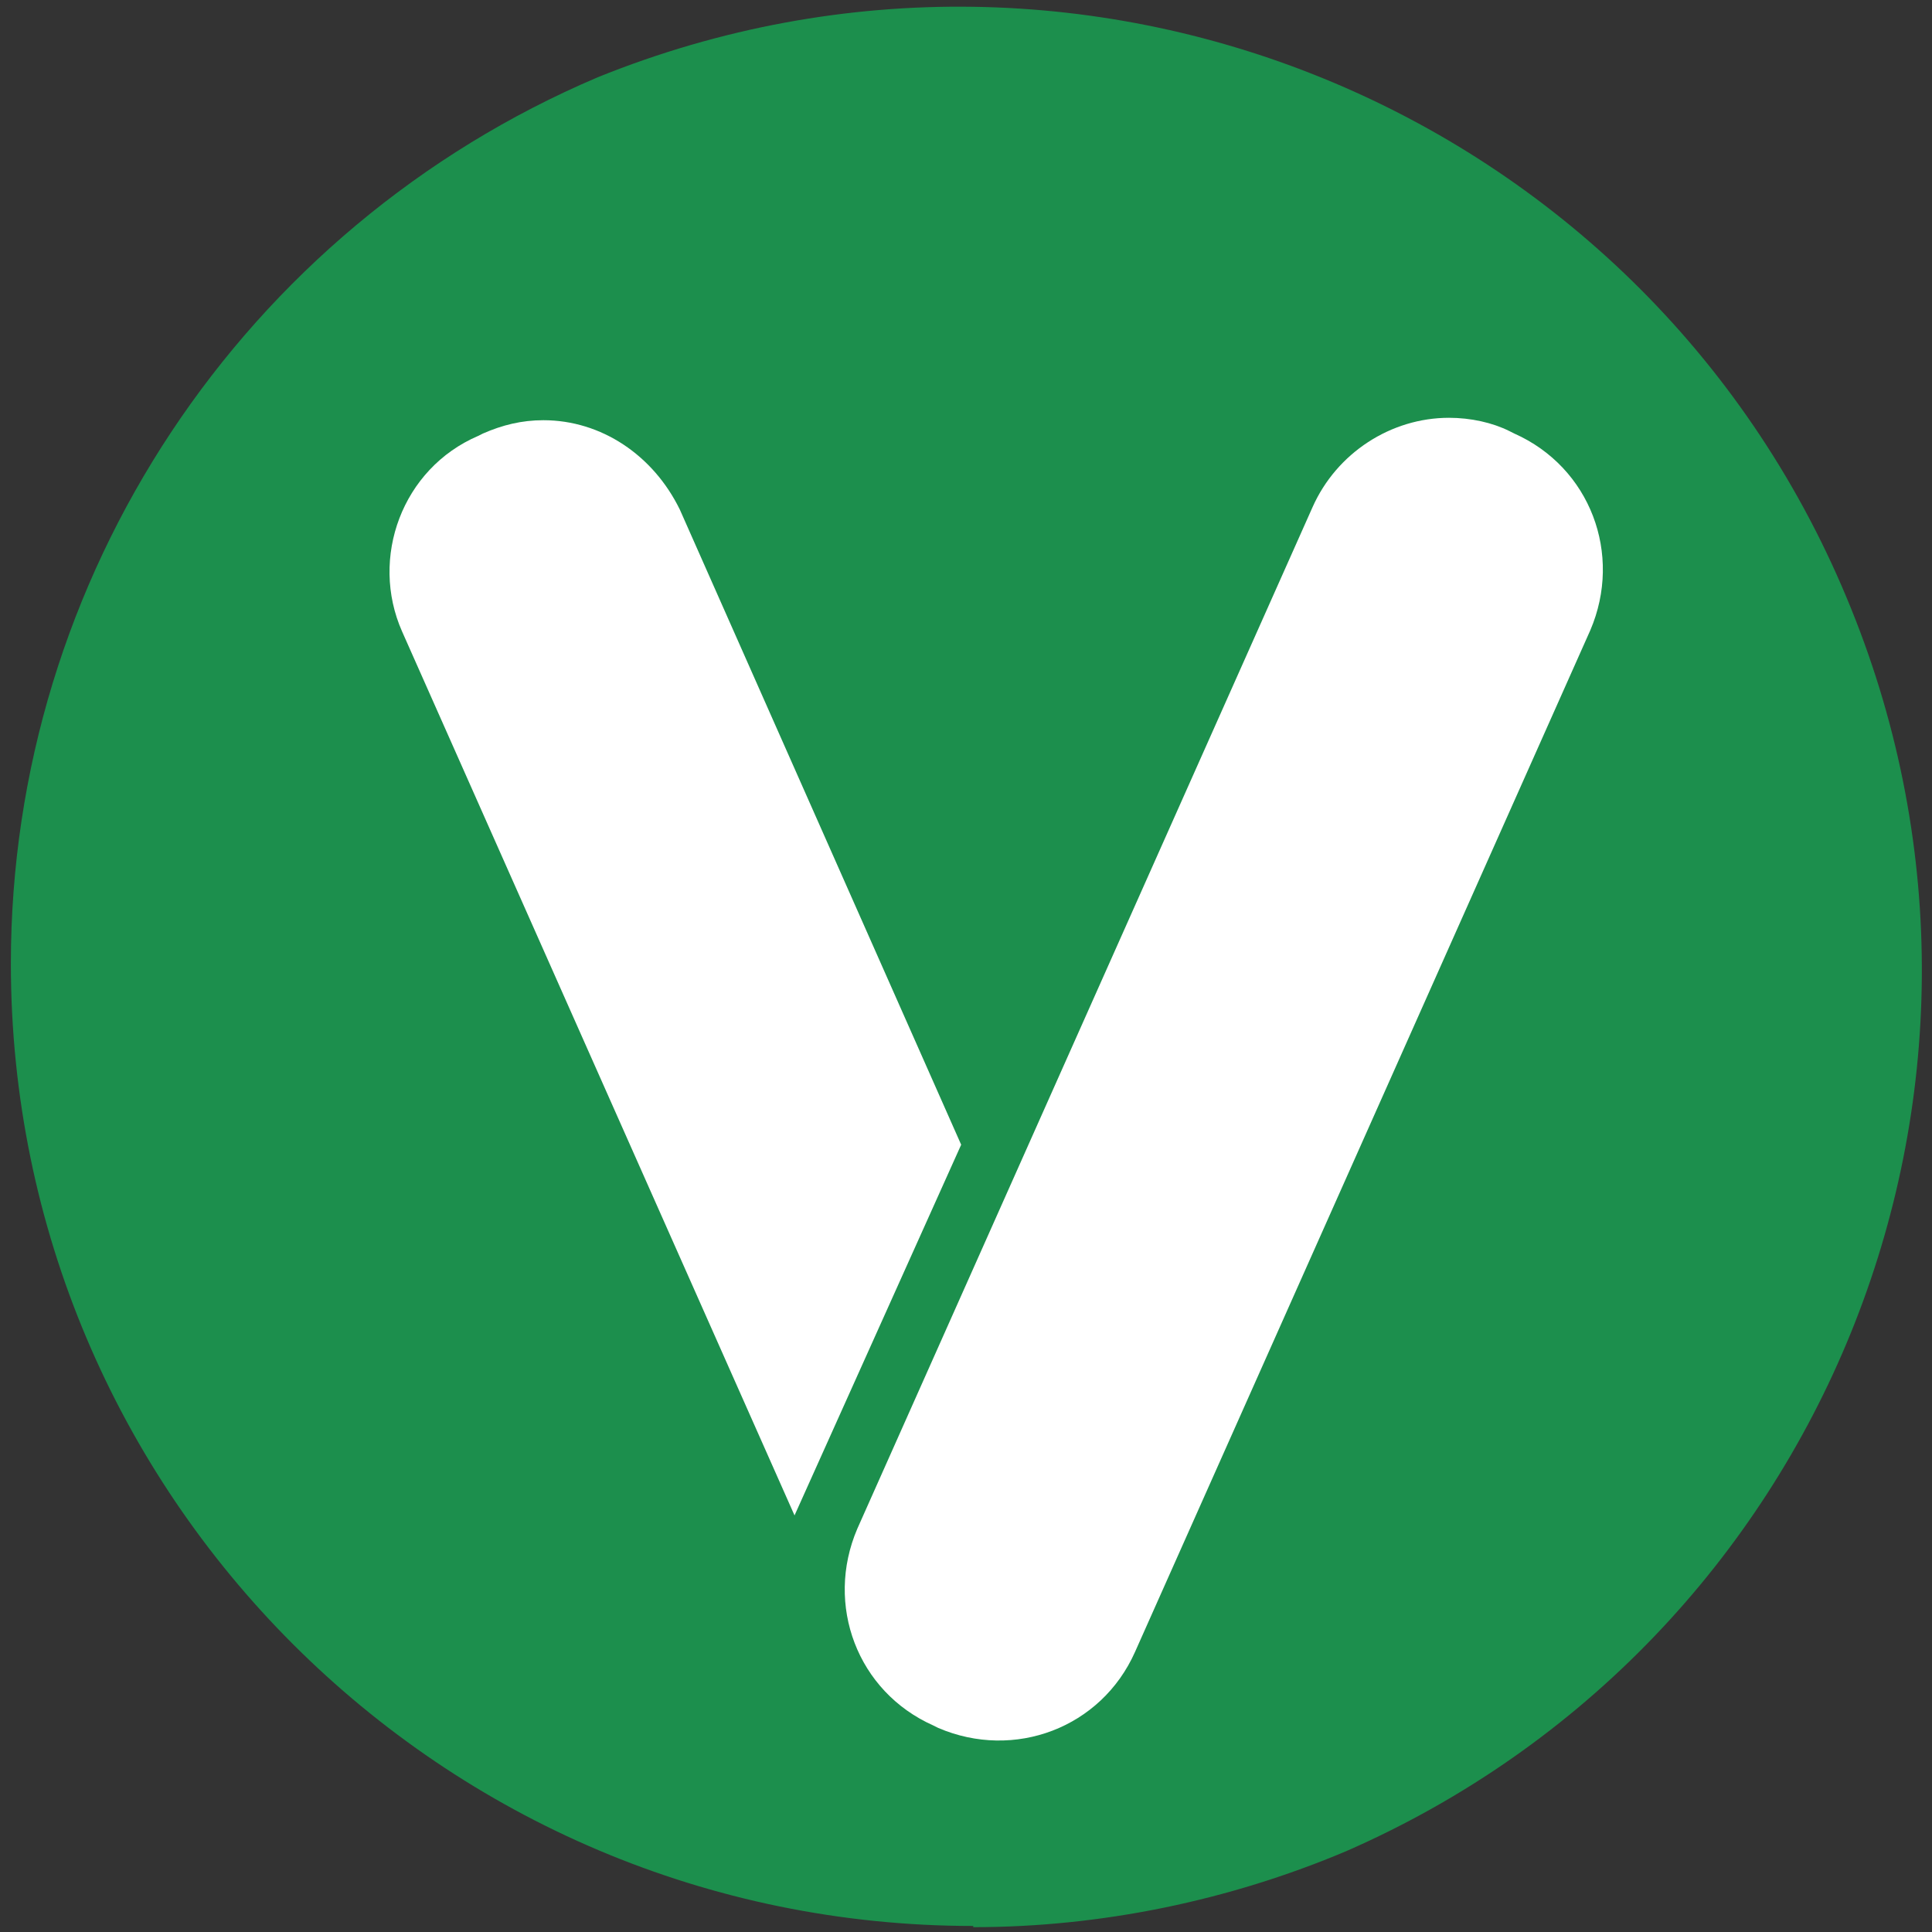
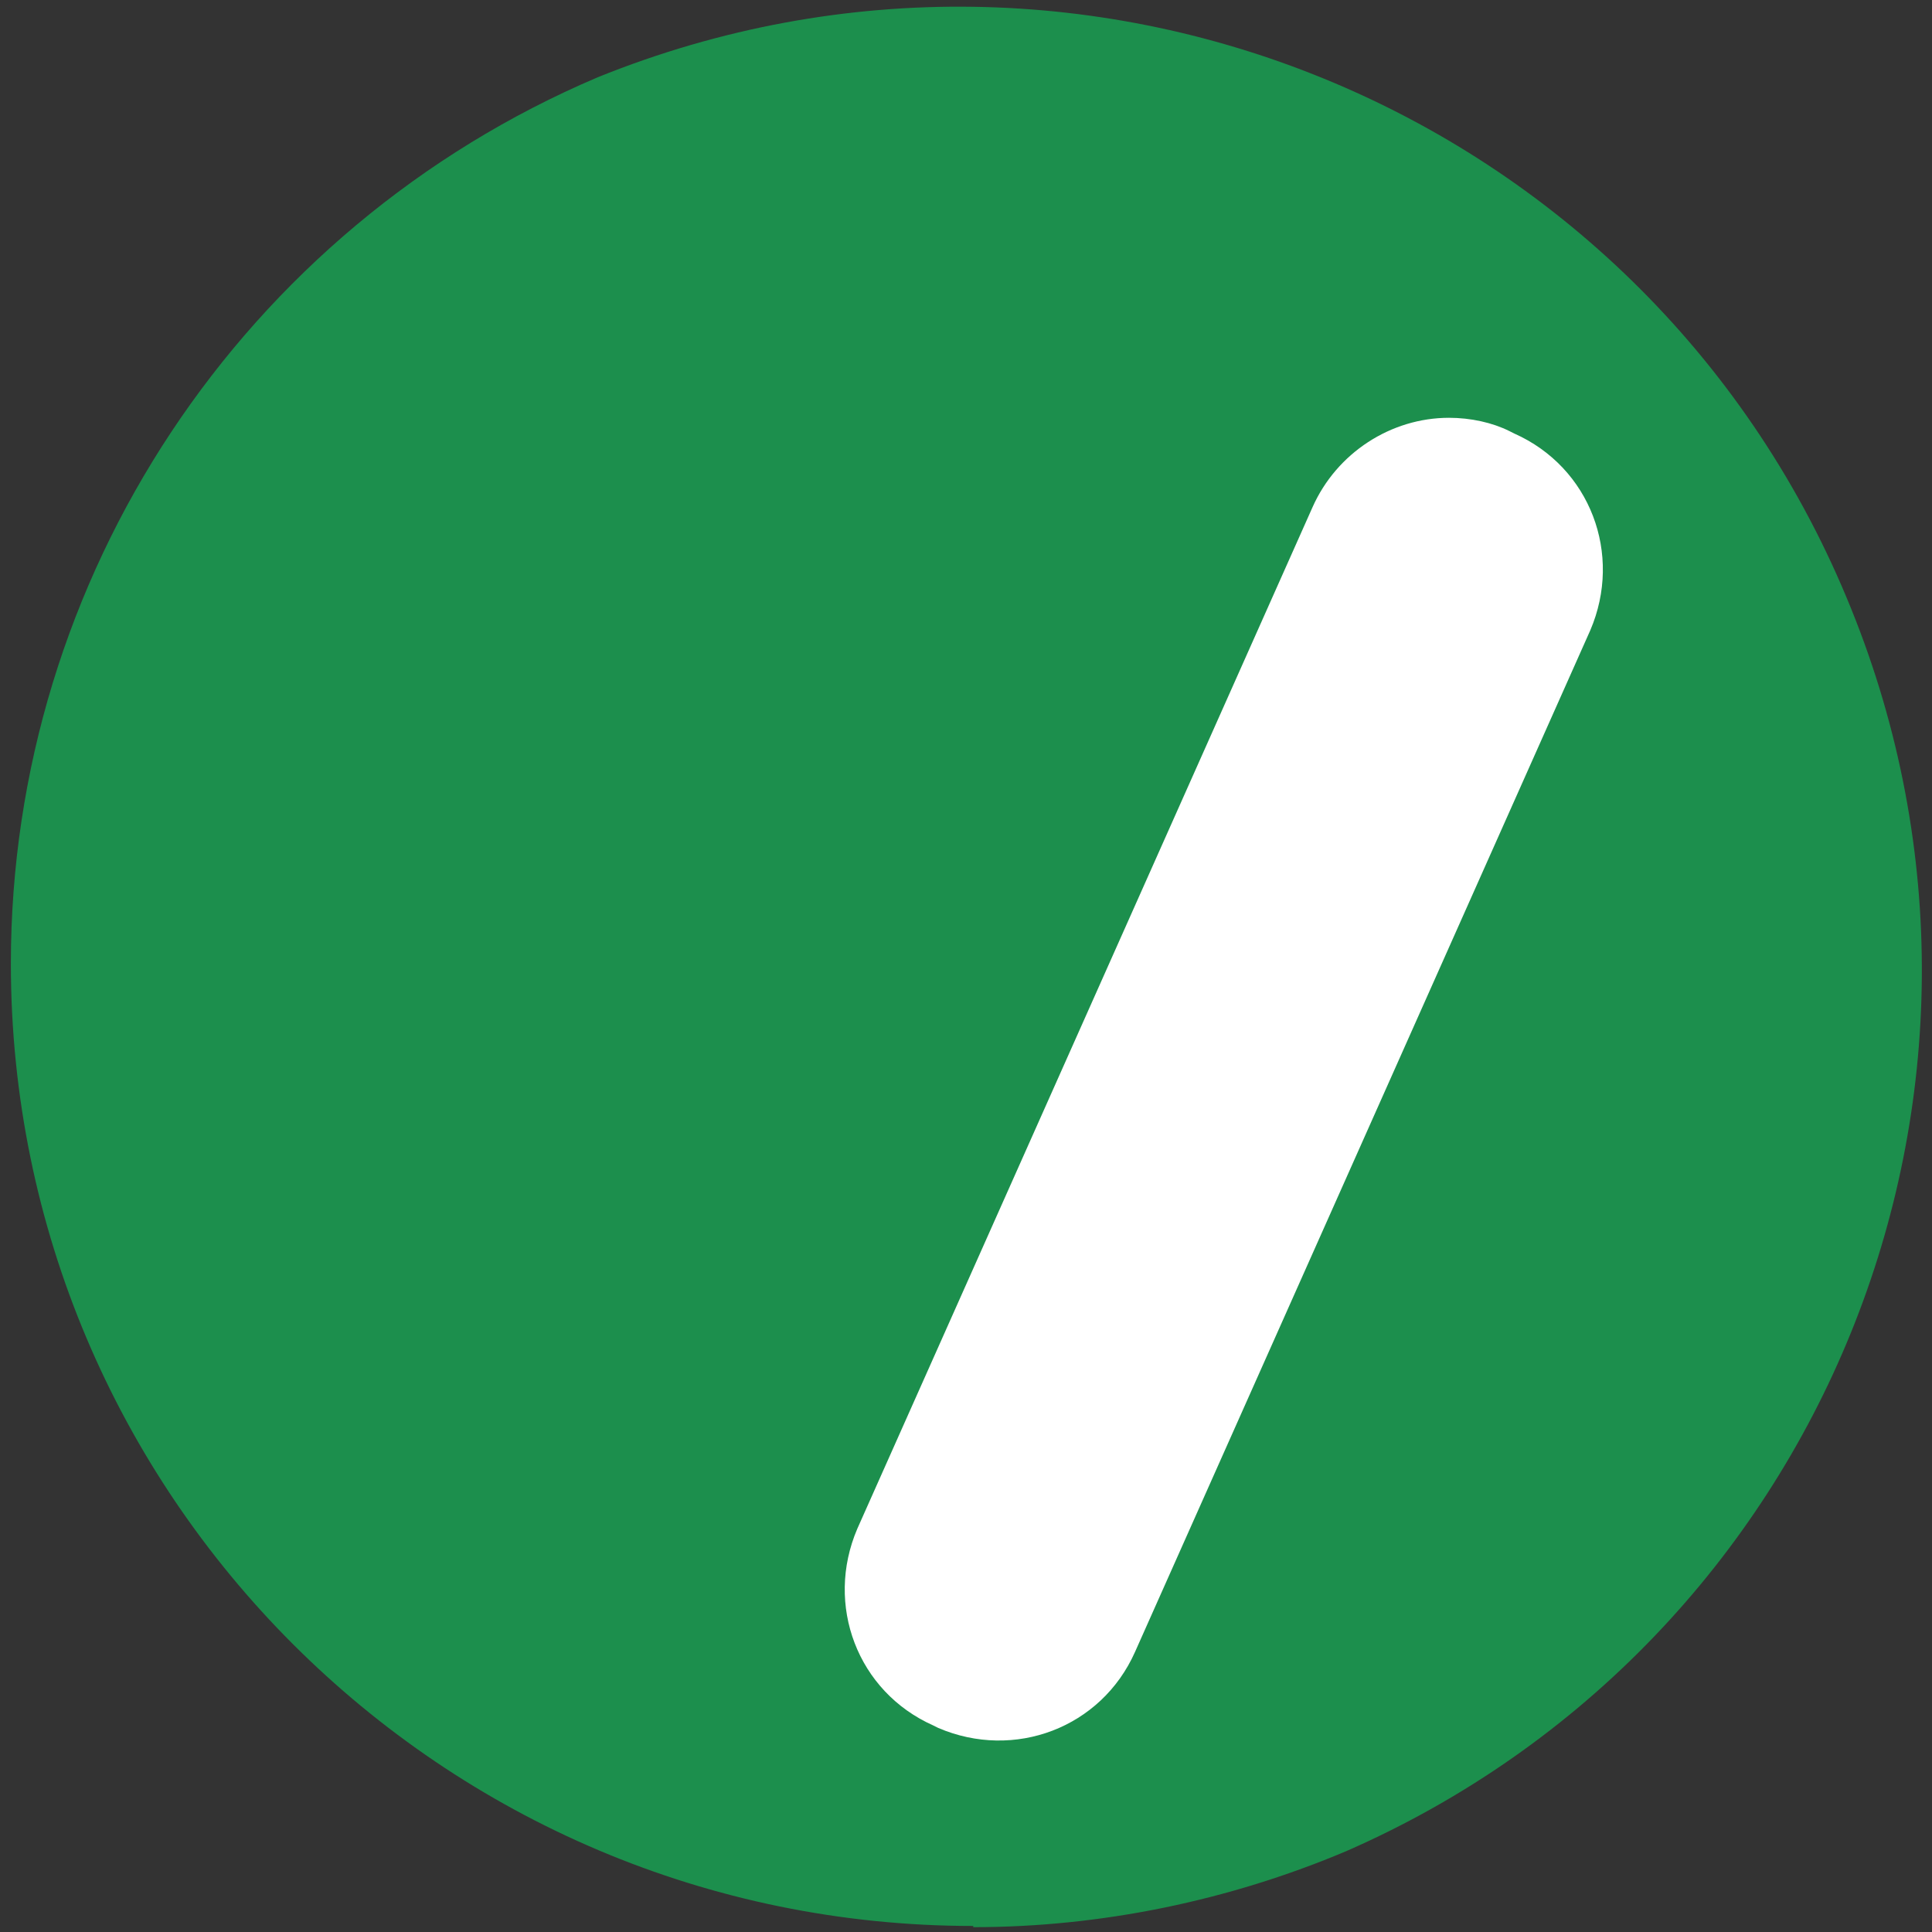
<svg xmlns="http://www.w3.org/2000/svg" id="Calque_2" data-name="Calque 2" viewBox="0 0 16 16">
  <rect x="0" y="0" width="16" height="16" fill="#333333" stroke="none" />
  <defs>
    <style>
      .cls-1 {
        fill: #fff;
      }

      .cls-2 {
        fill: #1c8f4d;
      }
    </style>
  </defs>
  <path class="cls-2" d="m8.06,15.95C3.66,15.95.09,12.38.09,7.98.09,4.78,2.01,1.89,4.95.64c4.08-1.65,8.73.31,10.38,4.4,1.62,4-.23,8.56-4.18,10.29-.97.41-2.03.63-3.09.63Z" />
  <g>
-     <path class="cls-1" d="m12,3.46c-.48,0-.93.29-1.13.74l-3.77,8.46c-.27.63,0,1.35.63,1.63l.04.02c.63.27,1.35,0,1.63-.63h0l3.77-8.46c.27-.63,0-1.35-.63-1.63h0l-.04-.02c-.14-.07-.32-.11-.5-.11Z" />
-     <path class="cls-1" d="m4.5,3.48c-.18,0-.34.04-.5.11l-.04.02c-.63.27-.9,1.01-.63,1.62h0l3.25,7.32,1.38-3.07-2.33-5.26c-.22-.45-.65-.74-1.13-.74h0Z" />
+     <path class="cls-1" d="m12,3.46c-.48,0-.93.29-1.13.74l-3.77,8.46c-.27.63,0,1.35.63,1.63l.04.02c.63.27,1.35,0,1.63-.63l3.77-8.46c.27-.63,0-1.35-.63-1.63h0l-.04-.02c-.14-.07-.32-.11-.5-.11Z" />
  </g>
</svg>